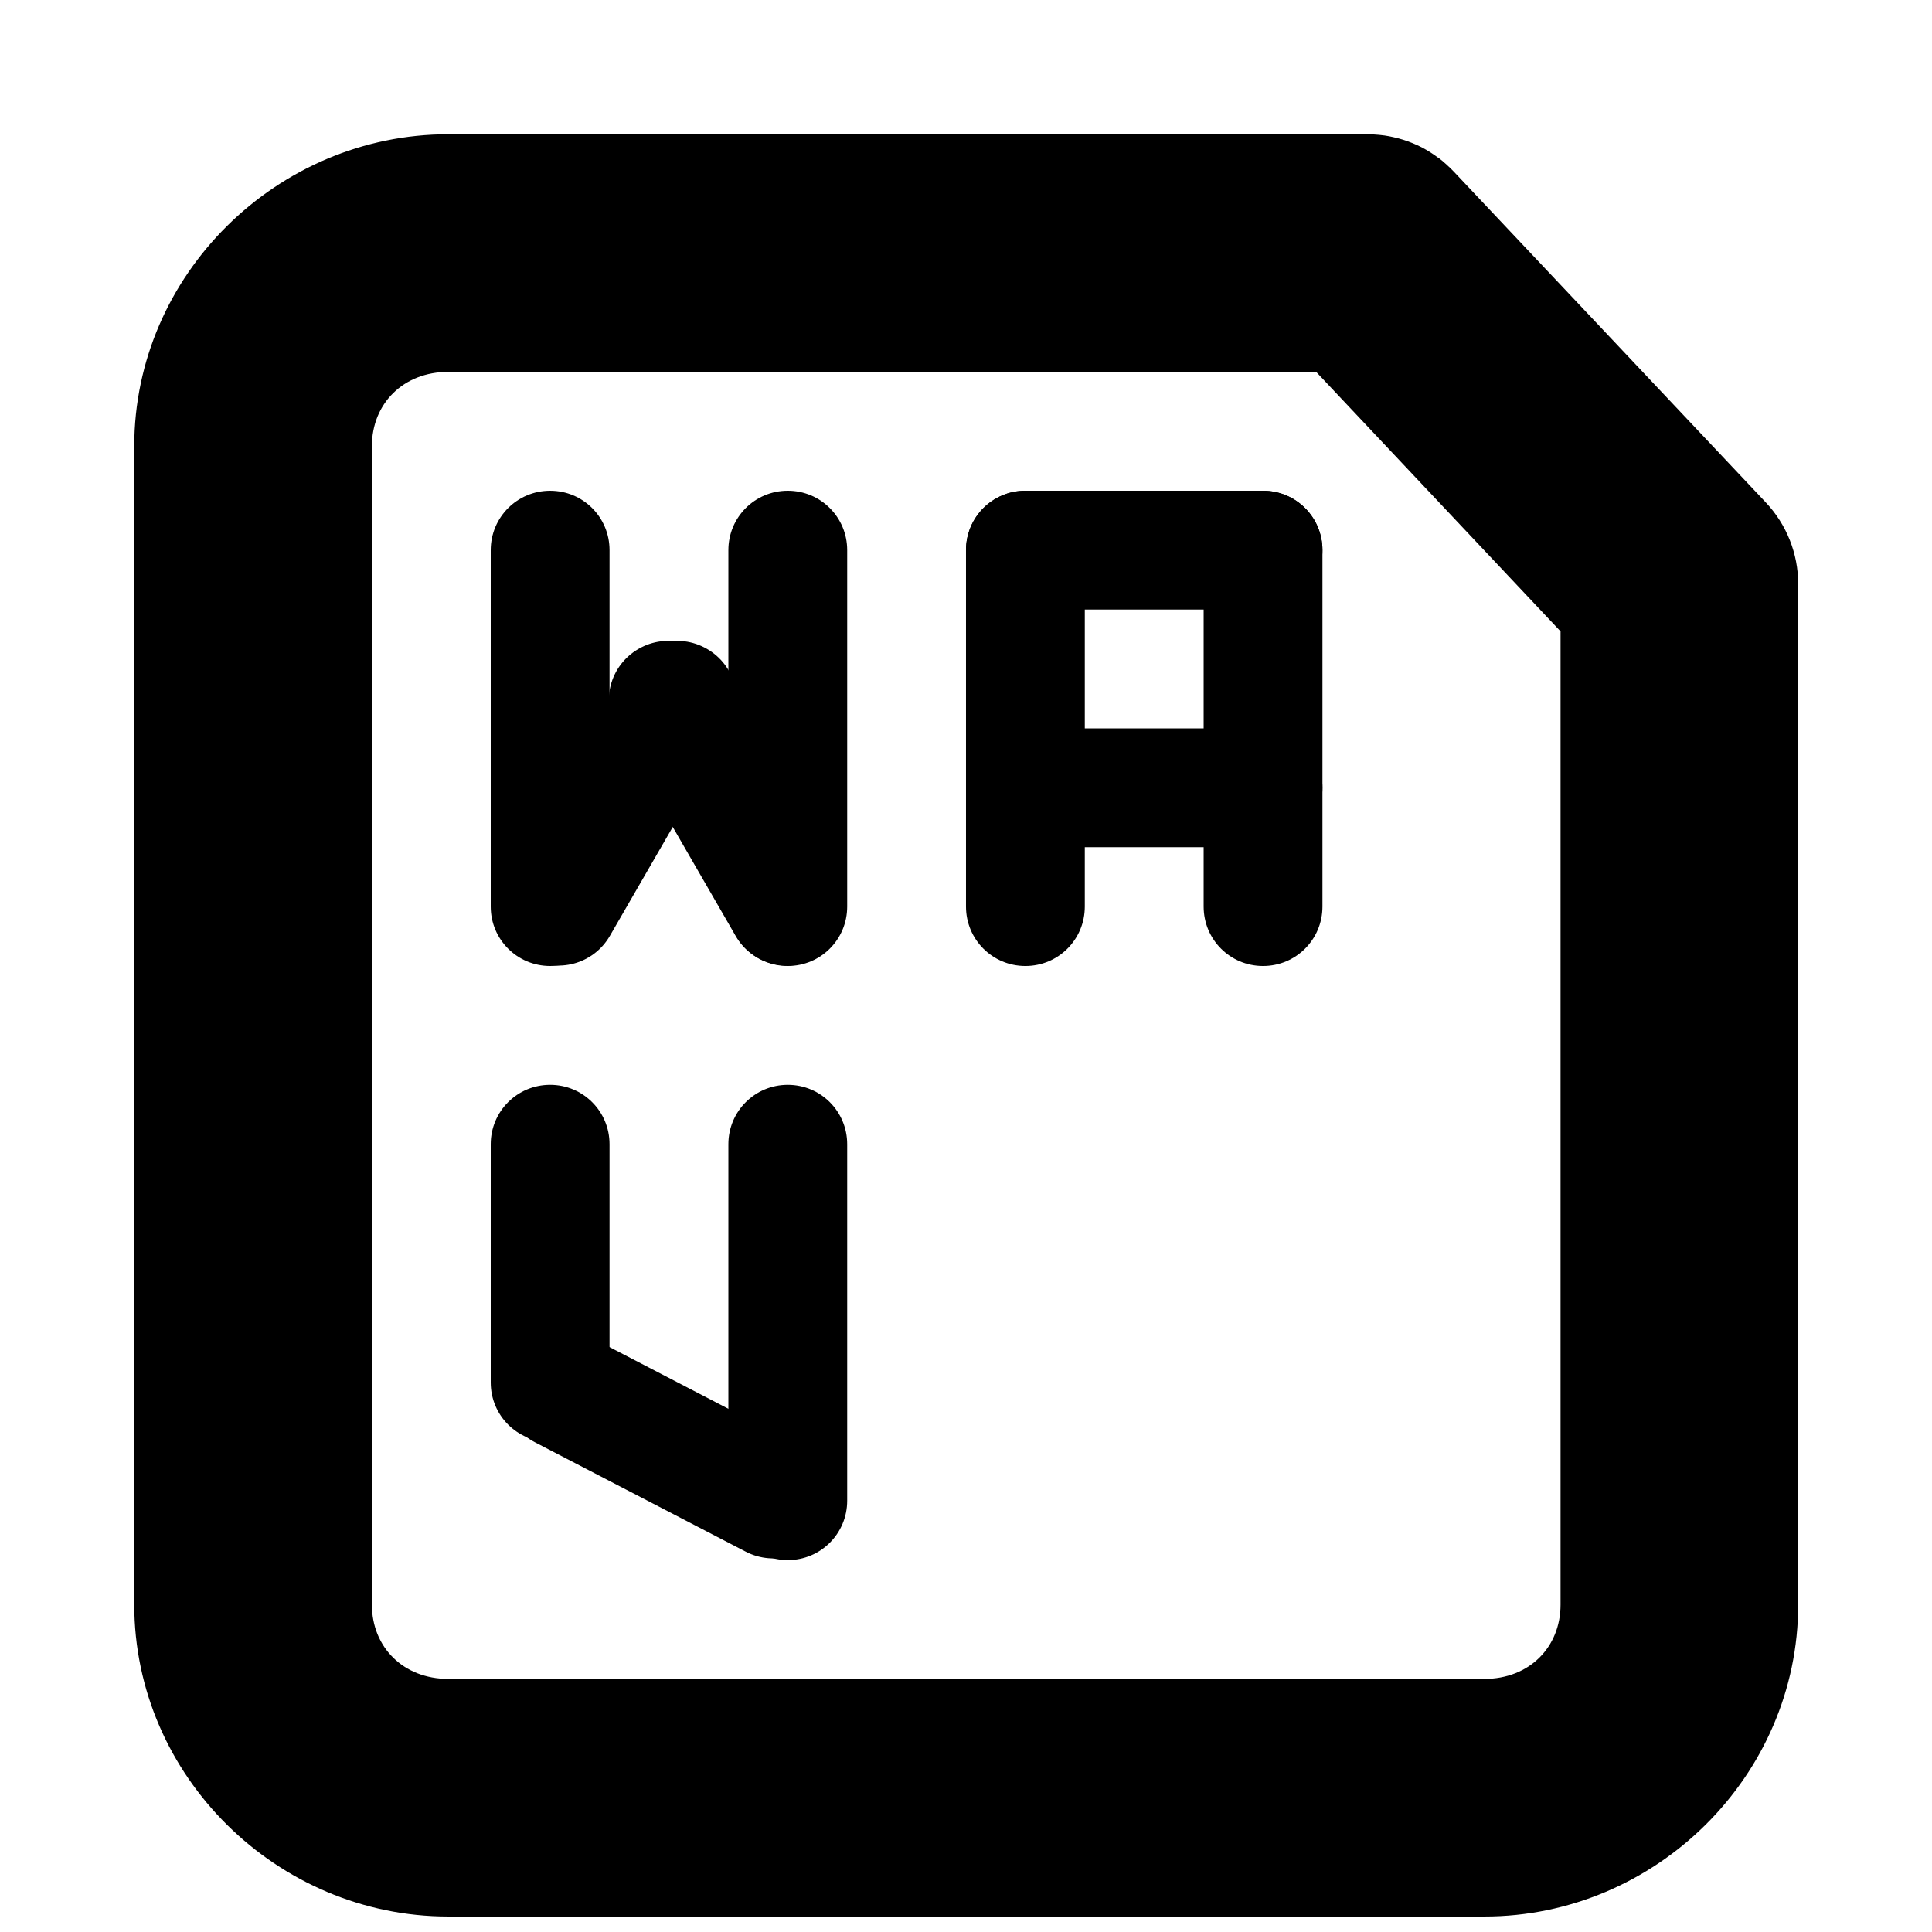
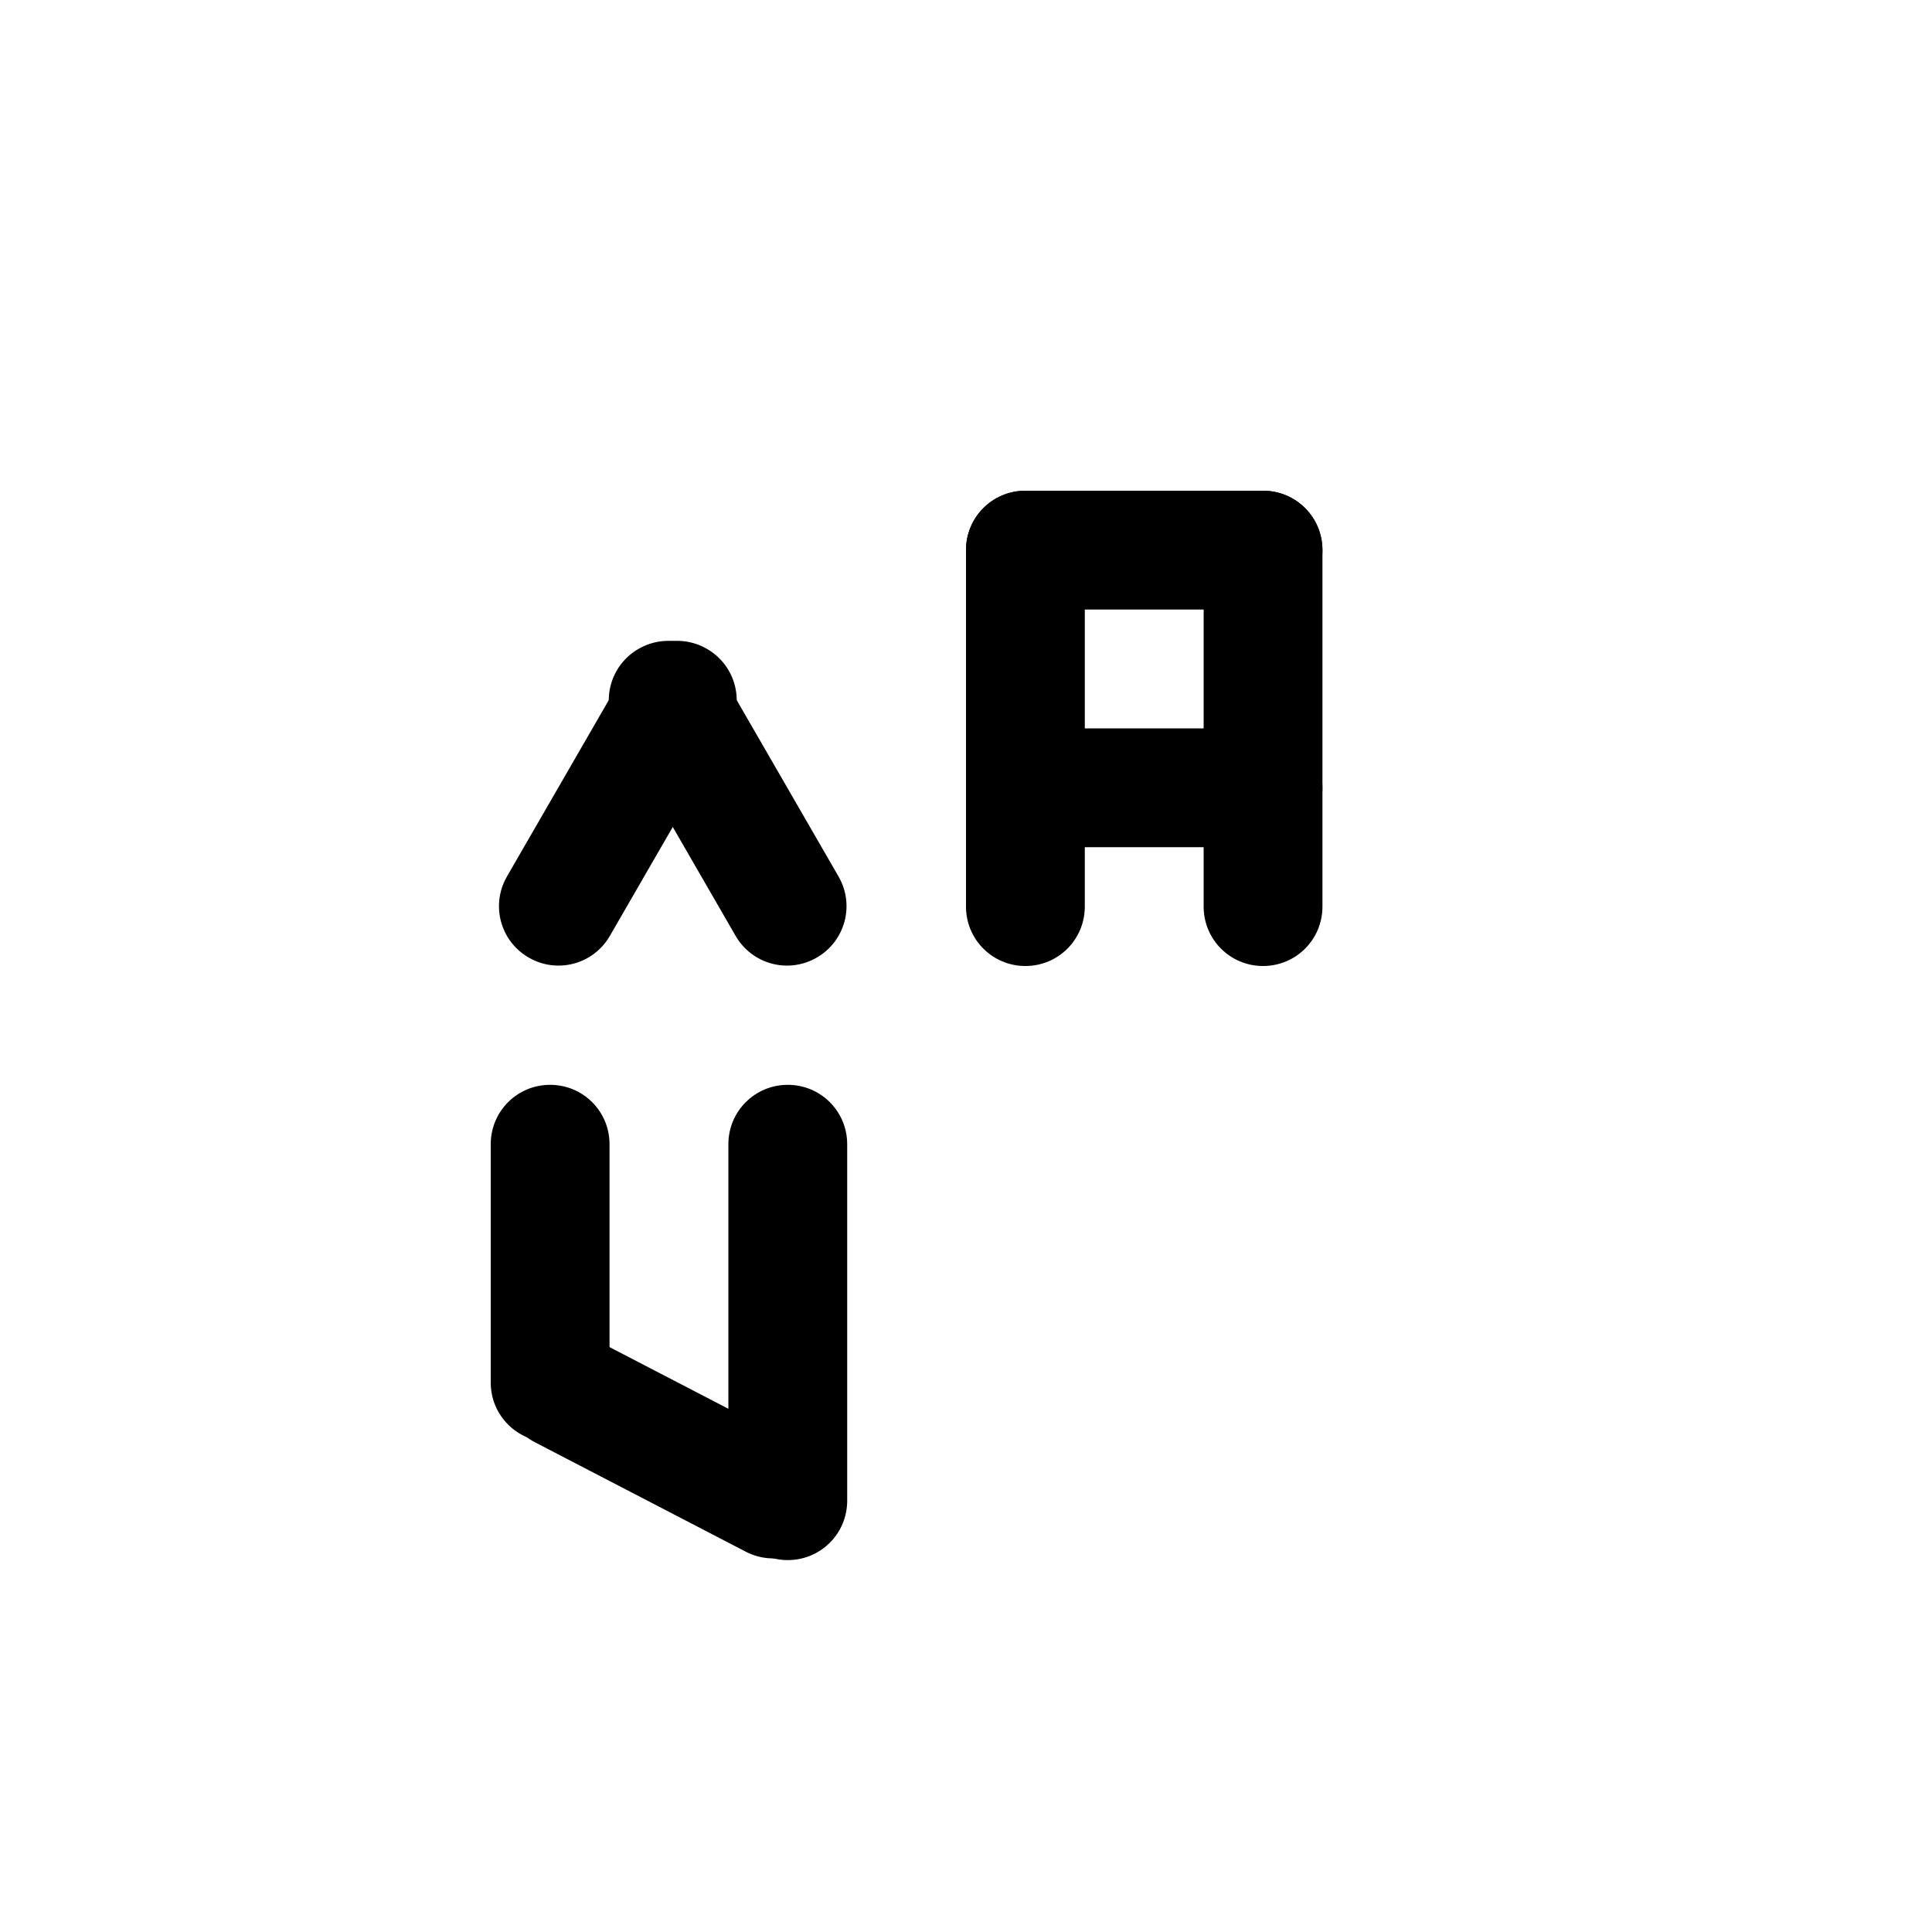
<svg xmlns="http://www.w3.org/2000/svg" width="800px" height="800px" version="1.1" viewBox="144 144 512 512">
  <defs>
    <clipPath id="a">
-       <path d="m179 179h442v472.9h-442z" />
+       <path d="m179 179v472.9h-442z" />
    </clipPath>
  </defs>
  <g clip-path="url(#a)">
    <path d="m262.79 179.58c-45.363 0-83.211 37.242-83.211 82.656v307.01c0 45.414 37.848 82.656 83.211 82.656h274.6c45.359 0 83.148-37.242 83.148-82.656v-270.48c0.004-8.023-3.055-15.742-8.551-21.586l-82.715-87.699c-0.023-0.023-0.043-0.043-0.062-0.062-0.59-0.621-1.207-1.215-1.844-1.785-0.363-0.336-0.73-0.664-1.109-0.98-0.301-0.254-0.609-0.5-0.922-0.738h-0.062c-1.395-1.066-2.875-2.012-4.426-2.832-0.785-0.402-1.586-0.77-2.398-1.105-0.828-0.344-1.668-0.652-2.523-0.922-0.832-0.262-1.672-0.488-2.519-0.676-0.855-0.203-1.719-0.367-2.586-0.492h-0.059c-0.859-0.117-1.719-0.199-2.586-0.246-0.613-0.039-1.227-0.059-1.844-0.062zm0 62.977h230.01l64.762 68.758v257.93c0 11.281-8.285 19.68-20.172 19.68h-274.6c-11.891 0-20.234-8.398-20.234-19.68v-307.01c0-11.281 8.344-19.68 20.234-19.68z" />
  </g>
  <path d="m289.79 526.13c8.723 0 15.742-7.023 15.742-15.742v-63.152c0.004-8.727-7.019-15.746-15.742-15.746-8.723 0-15.742 7.019-15.742 15.742v63.152c0 8.723 7.023 15.742 15.742 15.742z" />
  <path d="m279.01 504.97c-4.019 7.742-1.02 17.207 6.719 21.227l55.898 29.012c7.742 4.019 17.207 1.02 21.227-6.719 4.019-7.742 1.02-17.207-6.719-21.227l-55.895-29.016c-7.742-4.019-17.207-1.02-21.227 6.719z" />
  <path d="m352.77 557.44c8.723 0 15.746-7.019 15.746-15.742v-94.465c0-8.723-7.023-15.742-15.746-15.742s-15.742 7.019-15.742 15.742v94.465c0 8.723 7.019 15.742 15.742 15.742z" />
  <path d="m415.74 274.05c8.723 0 15.742 7.023 15.742 15.742v94.465c0.004 8.723-7.019 15.746-15.742 15.746-8.723 0-15.742-7.023-15.742-15.746v-94.465c0-8.723 7.023-15.742 15.742-15.742z" />
  <path d="m400 289.79c0-8.723 7.019-15.742 15.742-15.742h62.977c8.723 0 15.742 7.023 15.742 15.742 0 8.723-7.023 15.742-15.742 15.742l-62.977 0.004c-8.723 0-15.742-7.023-15.742-15.746z" />
  <path d="m400 352.77c0-8.723 7.019-15.742 15.742-15.742h62.977c8.723 0 15.742 7.023 15.742 15.742 0 8.723-7.023 15.742-15.742 15.742l-62.977 0.004c-8.723 0-15.742-7.023-15.742-15.746z" />
  <path d="m478.72 274.05c8.723 0 15.742 7.019 15.742 15.742v94.465c0 8.723-7.019 15.746-15.742 15.746s-15.742-7.023-15.742-15.746v-94.465c0-8.723 7.019-15.742 15.742-15.742z" />
-   <path d="m352.77 400c8.723 0 15.746-7.023 15.746-15.746v-94.465c0-8.723-7.023-15.742-15.746-15.742s-15.742 7.019-15.742 15.742v94.465c0 8.723 7.019 15.746 15.742 15.746z" />
-   <path d="m289.79 400c8.723 0 15.742-7.023 15.742-15.742v-94.465c0.004-8.723-7.019-15.742-15.742-15.742-8.723 0-15.742 7.019-15.742 15.742v94.465c0 8.723 7.023 15.742 15.742 15.742z" />
  <path d="m360.45 397.77c7.555-4.359 10.125-13.953 5.762-21.508l-31.488-54.539c-4.359-7.555-13.953-10.125-21.508-5.762-7.555 4.359-10.125 13.953-5.762 21.508l31.488 54.539c4.359 7.555 13.953 10.125 21.508 5.762z" />
  <path d="m284.12 397.77c-7.555-4.359-10.125-13.953-5.762-21.508l31.488-54.539c4.359-7.555 13.953-10.125 21.508-5.762 7.555 4.359 10.125 13.953 5.762 21.508l-31.488 54.539c-4.359 7.555-13.953 10.125-21.508 5.762z" />
</svg>